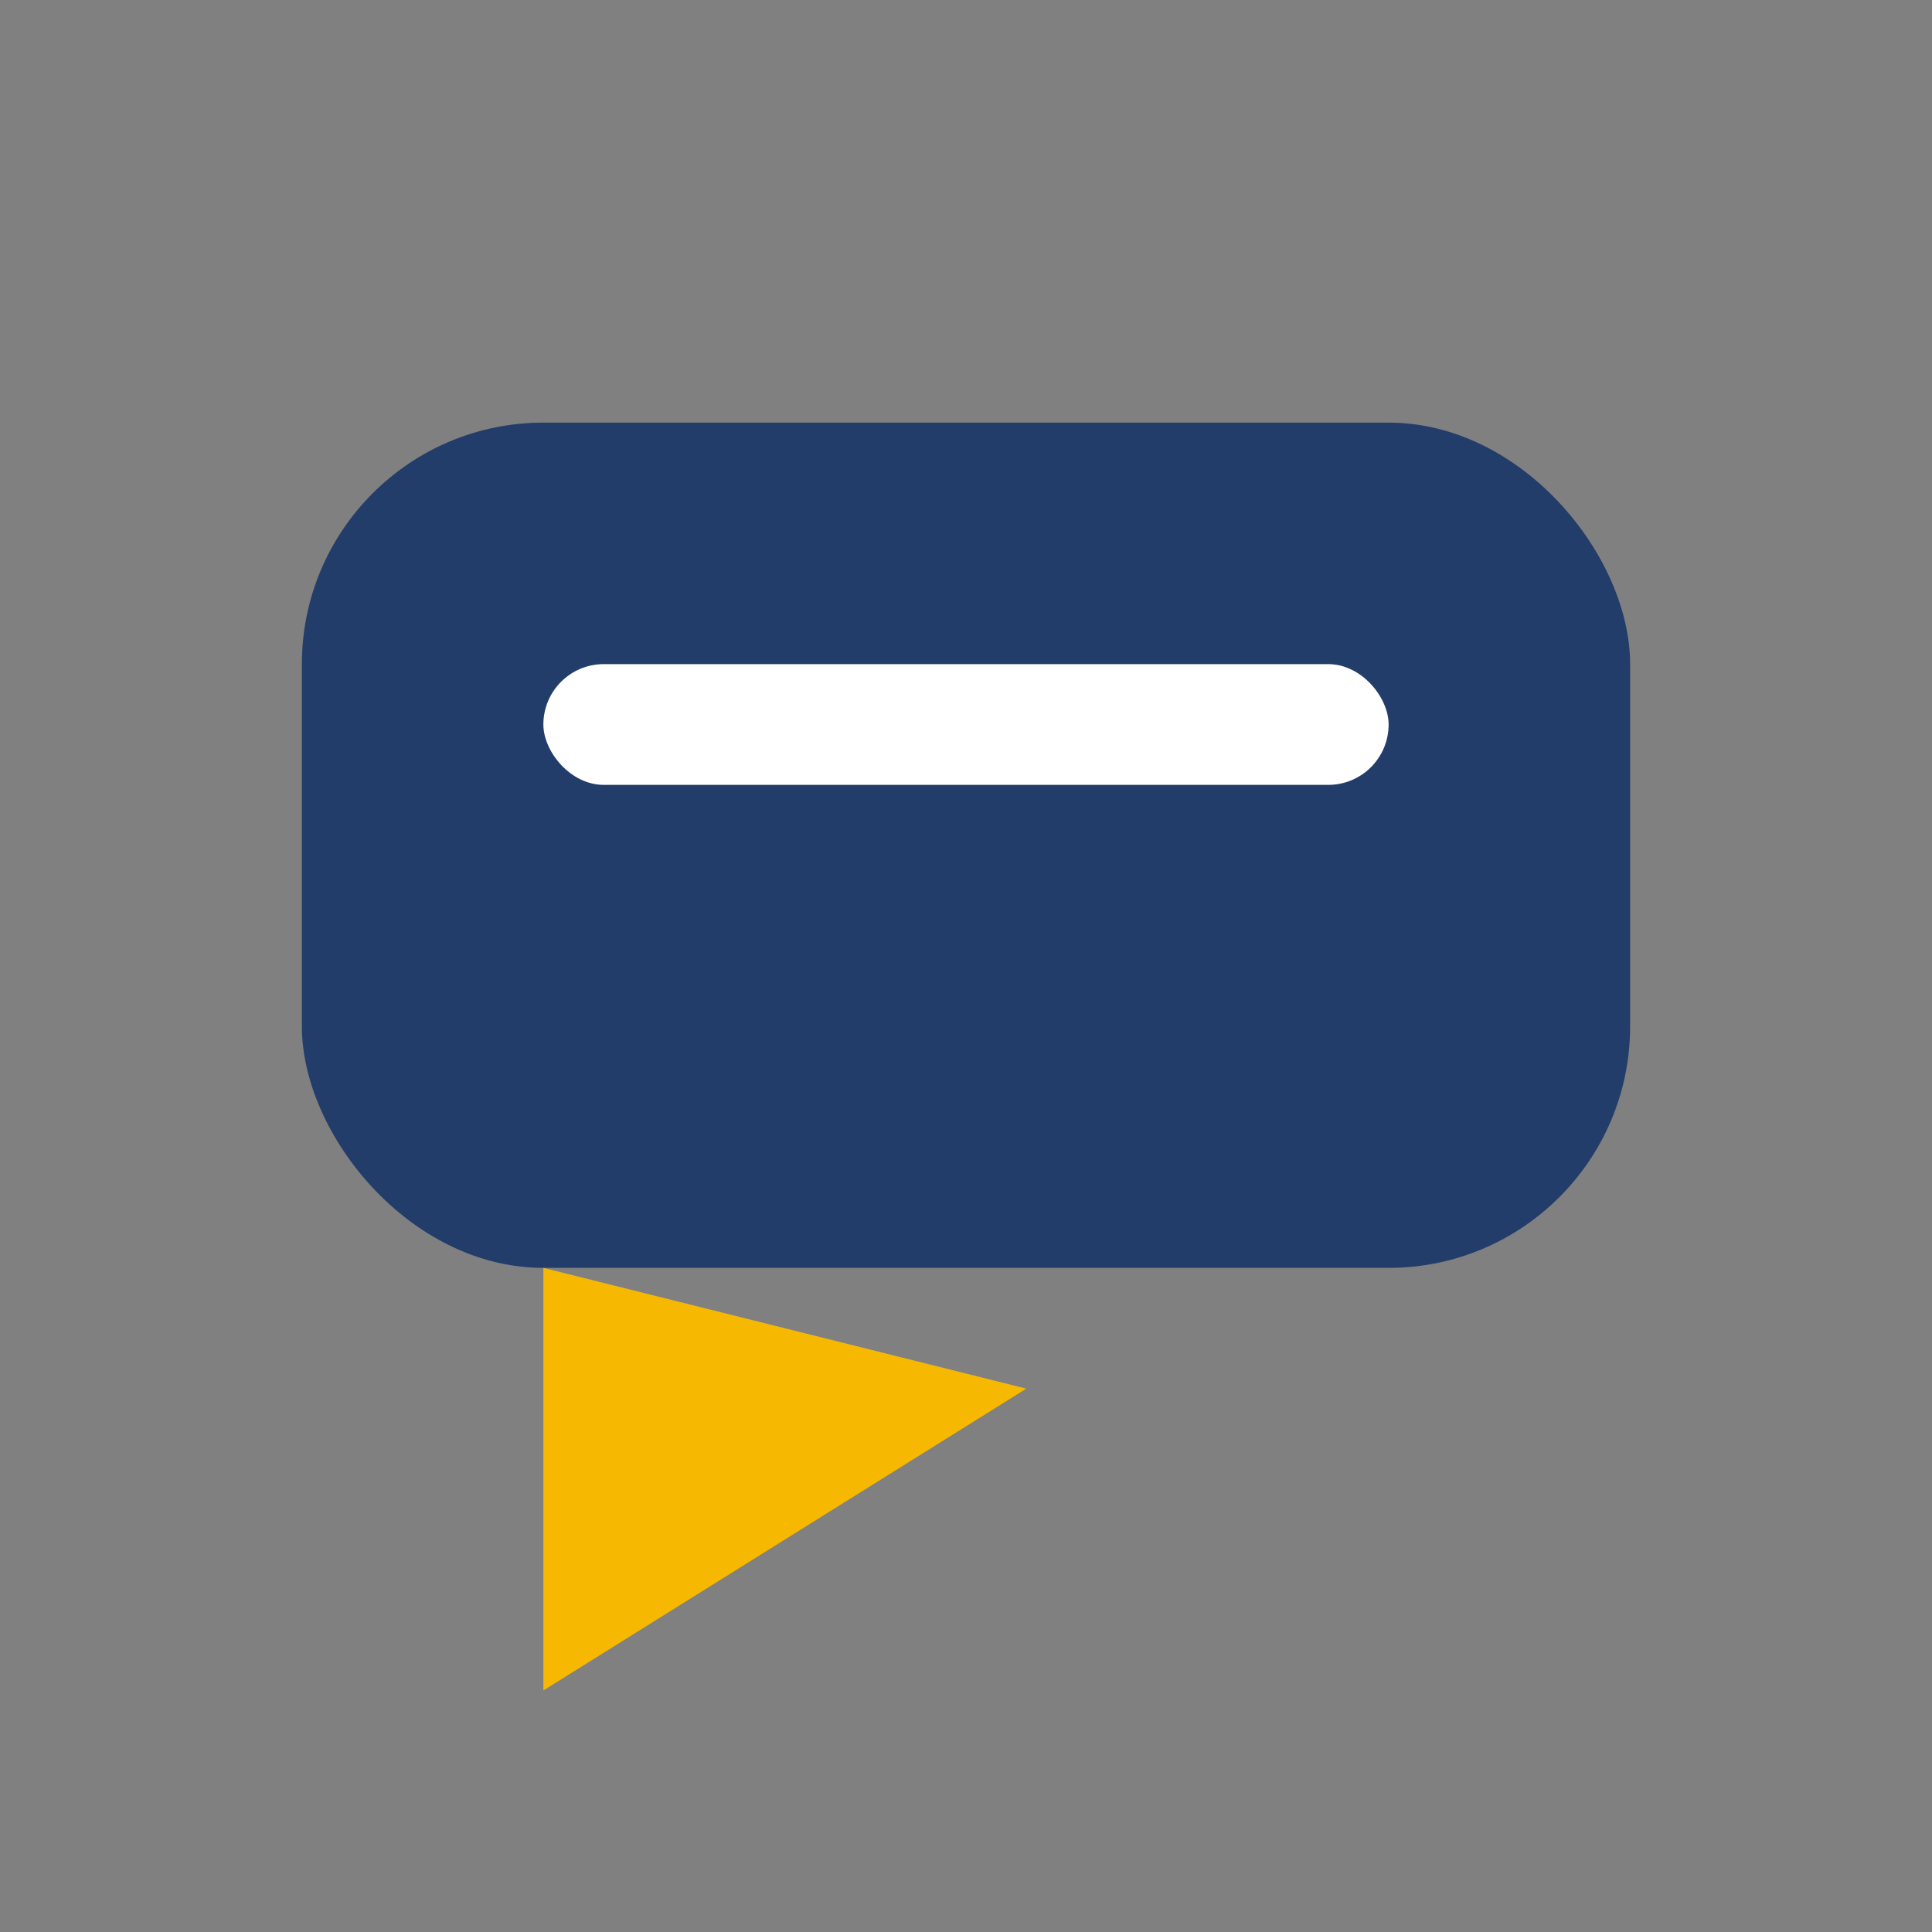
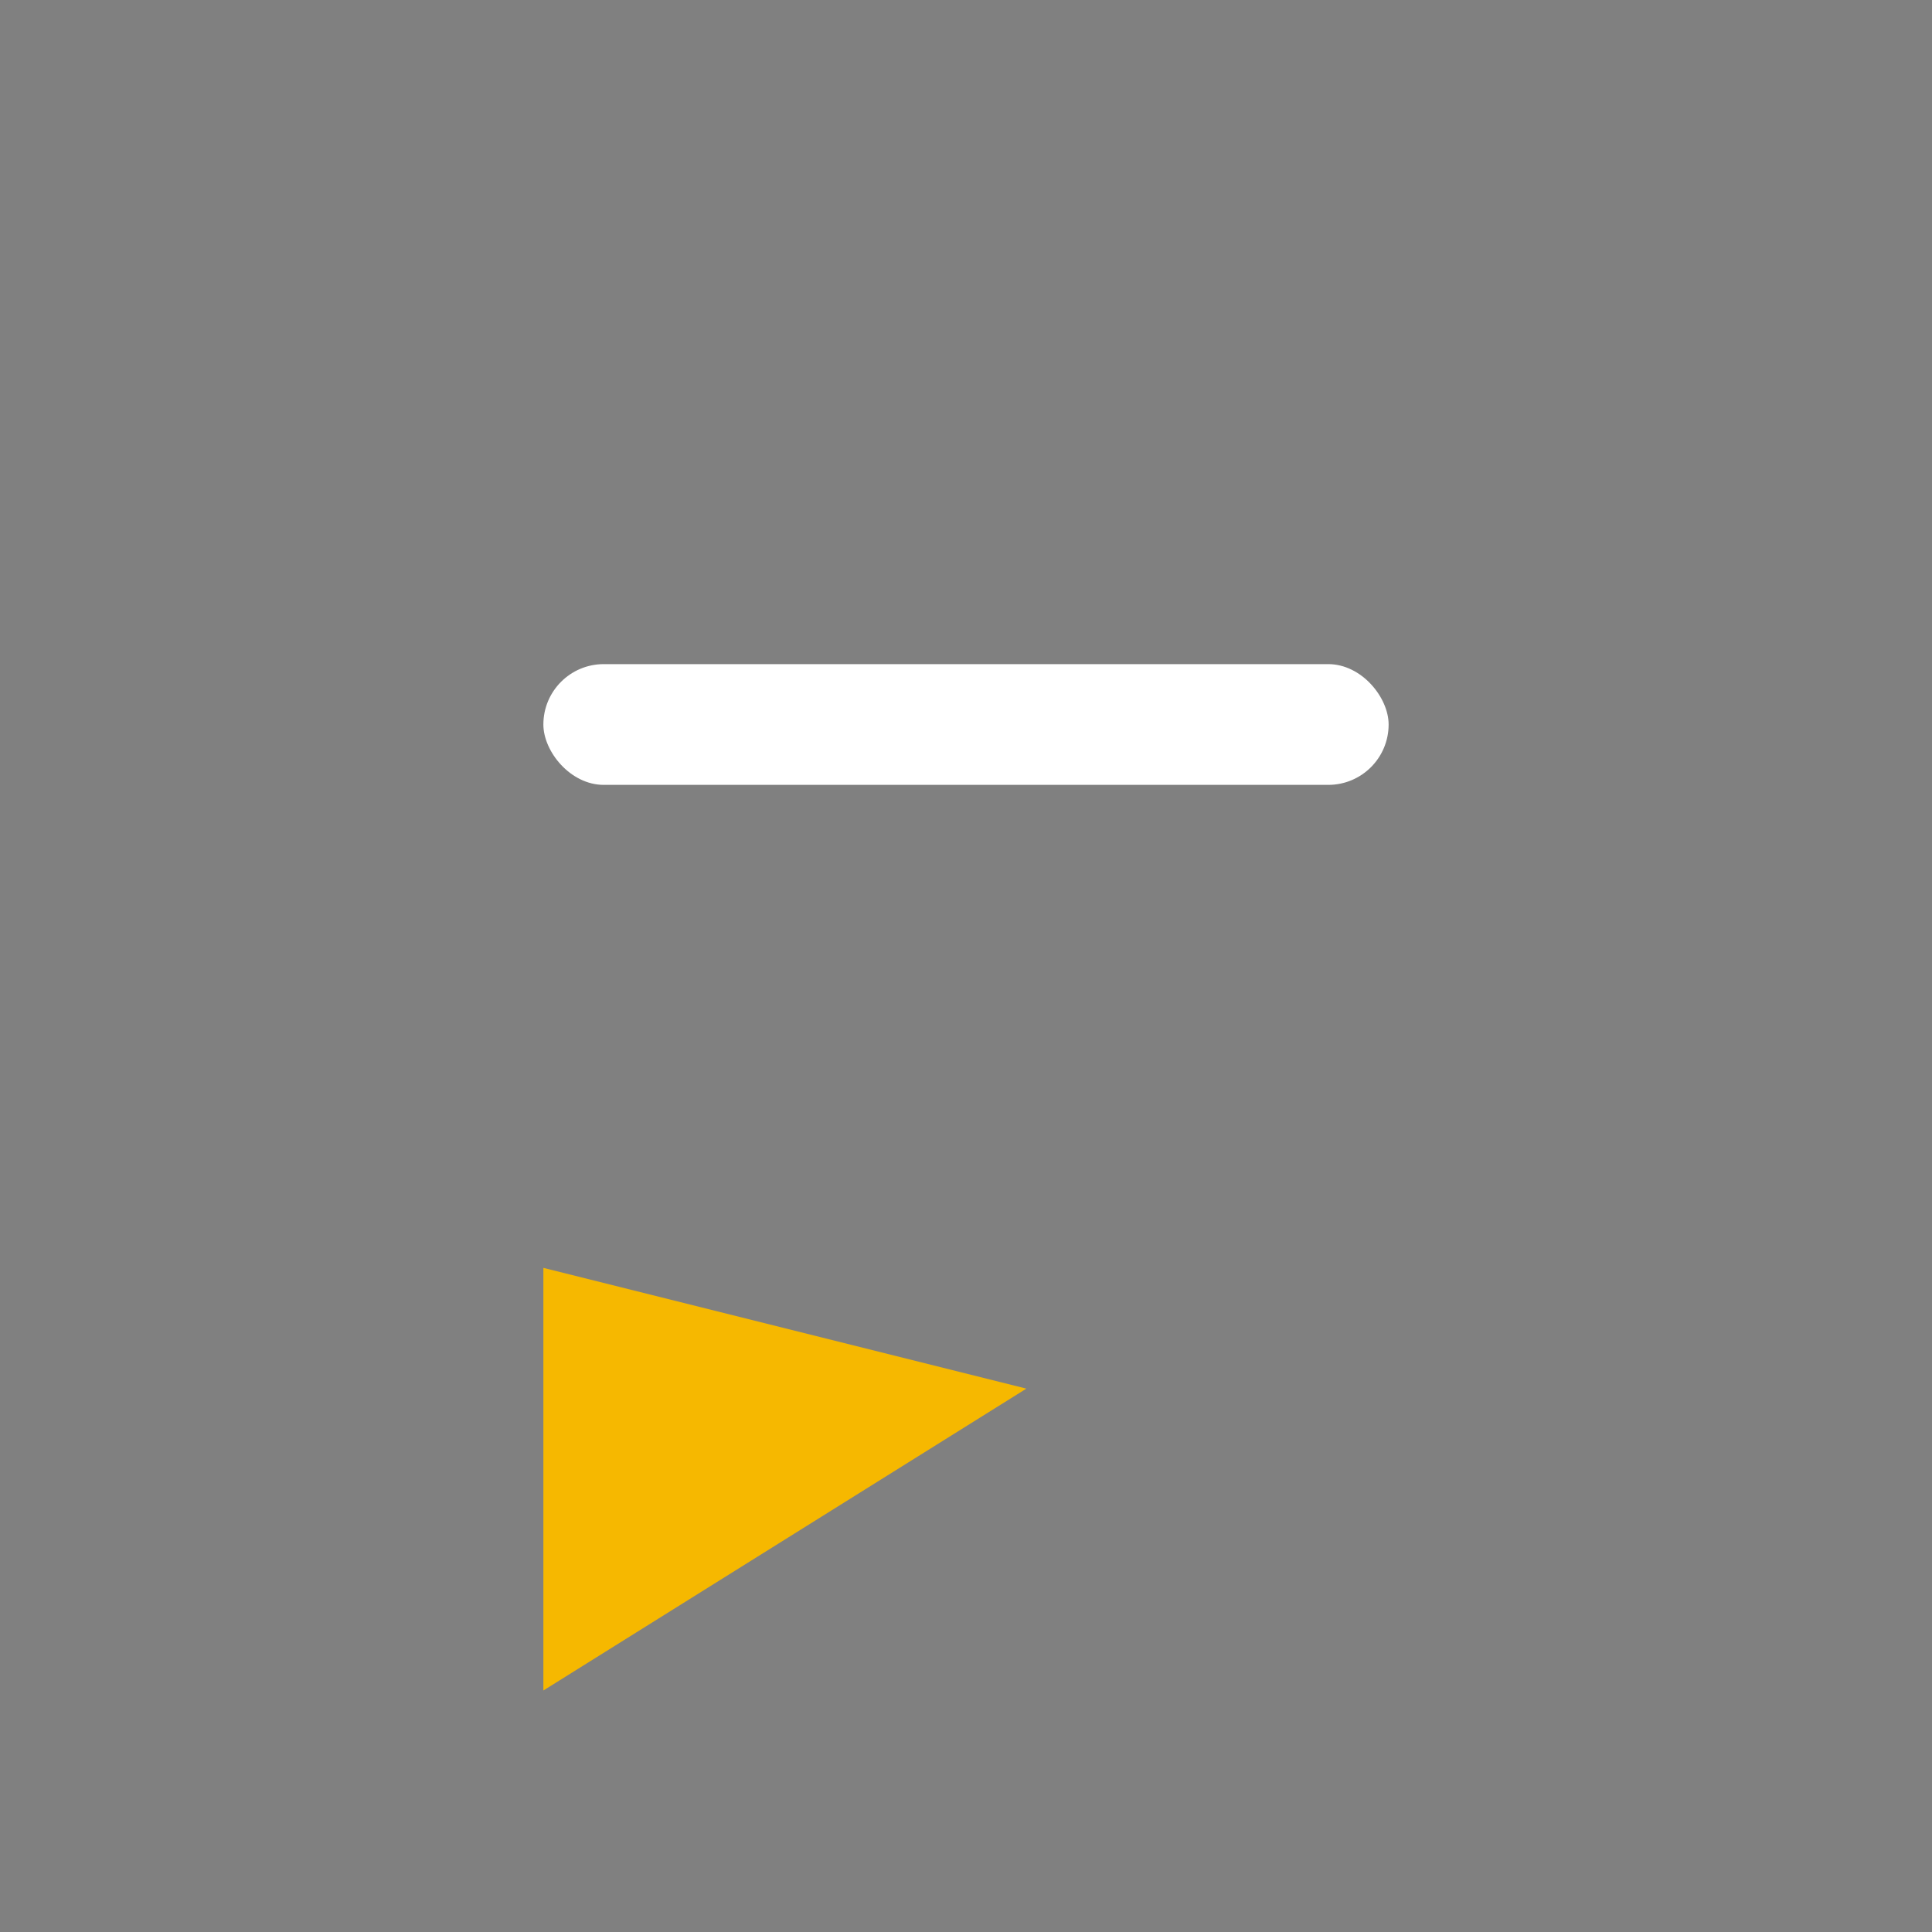
<svg xmlns="http://www.w3.org/2000/svg" width="32" height="32" viewBox="0 0 32 32">
  <rect x="0" y="0" width="32" height="32" fill="#808080" stroke="none" />
-   <rect x="5" y="7" width="22" height="14" rx="4" fill="#223D6A" />
  <polygon points="9,21 9,28 17,23" fill="#F6B800" />
  <rect x="9" y="11" width="14" height="2" rx="1" fill="#FFF" />
</svg>